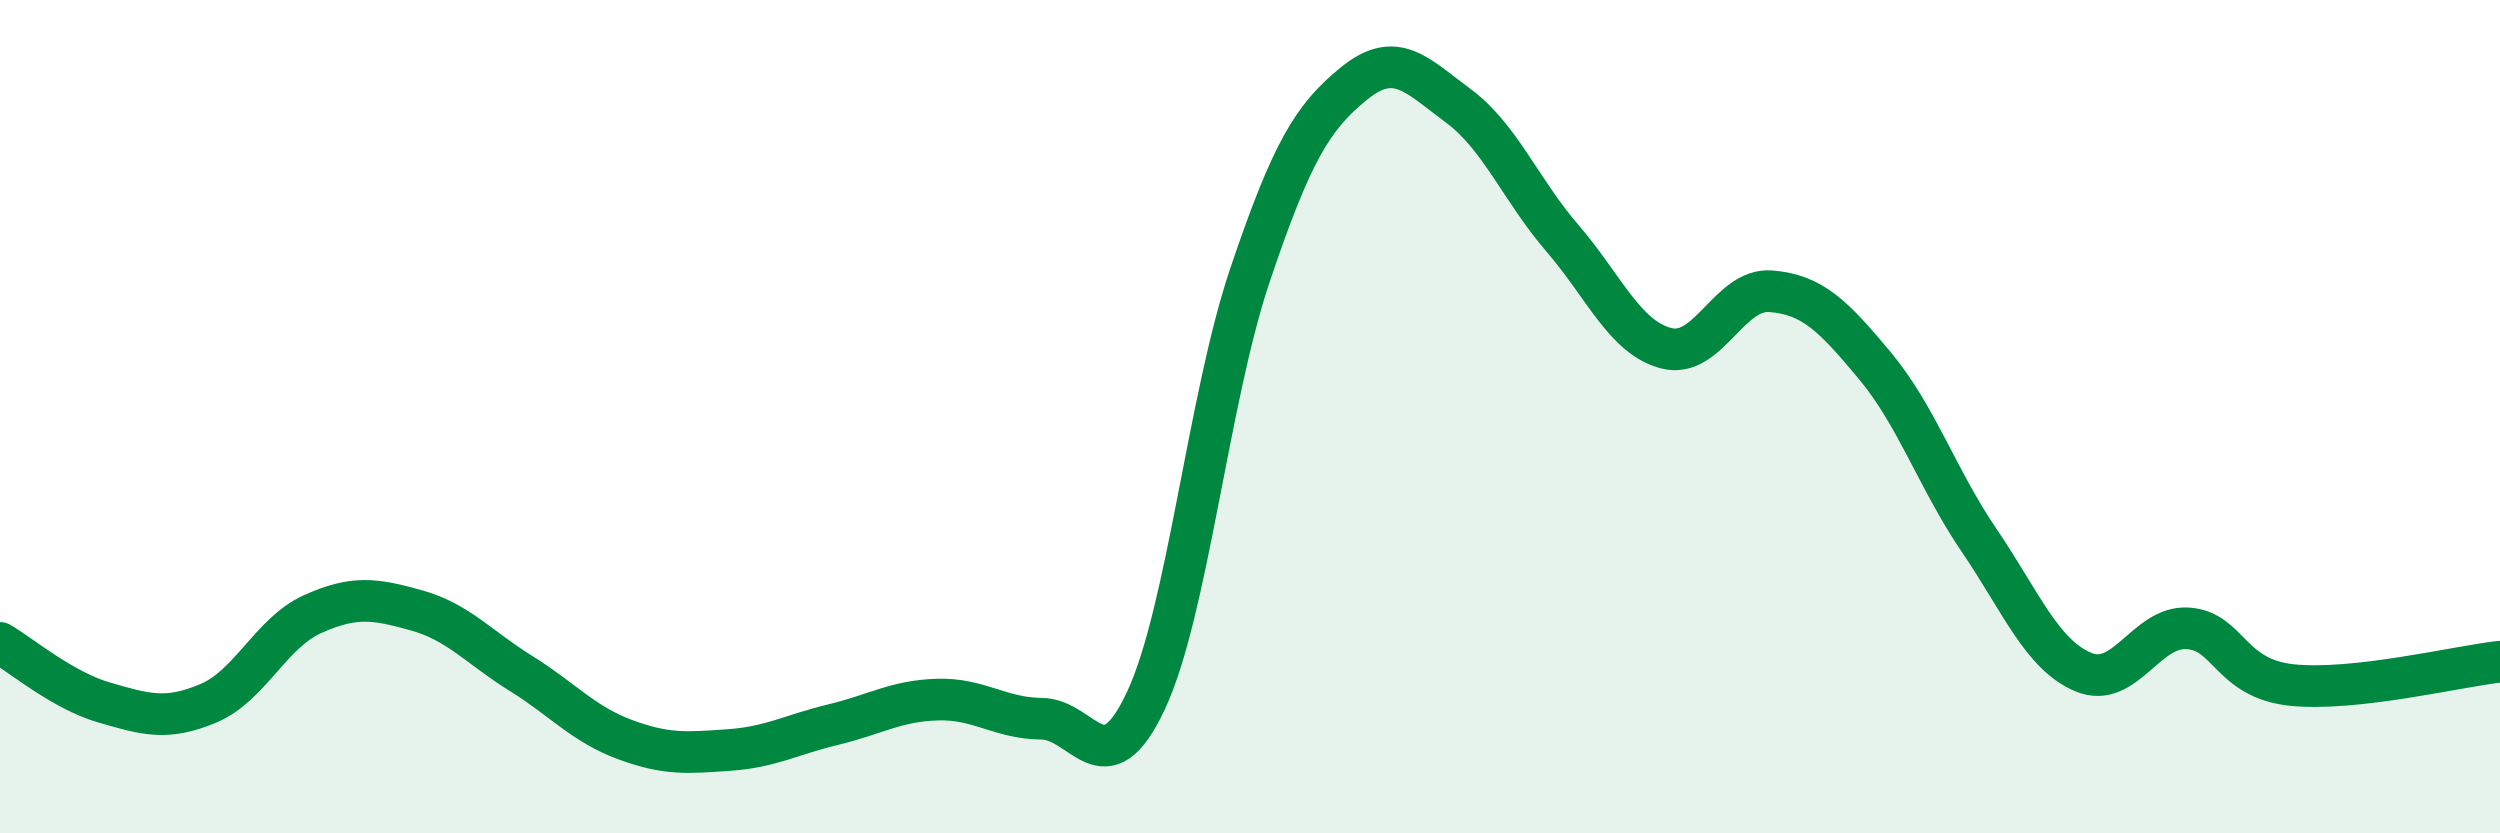
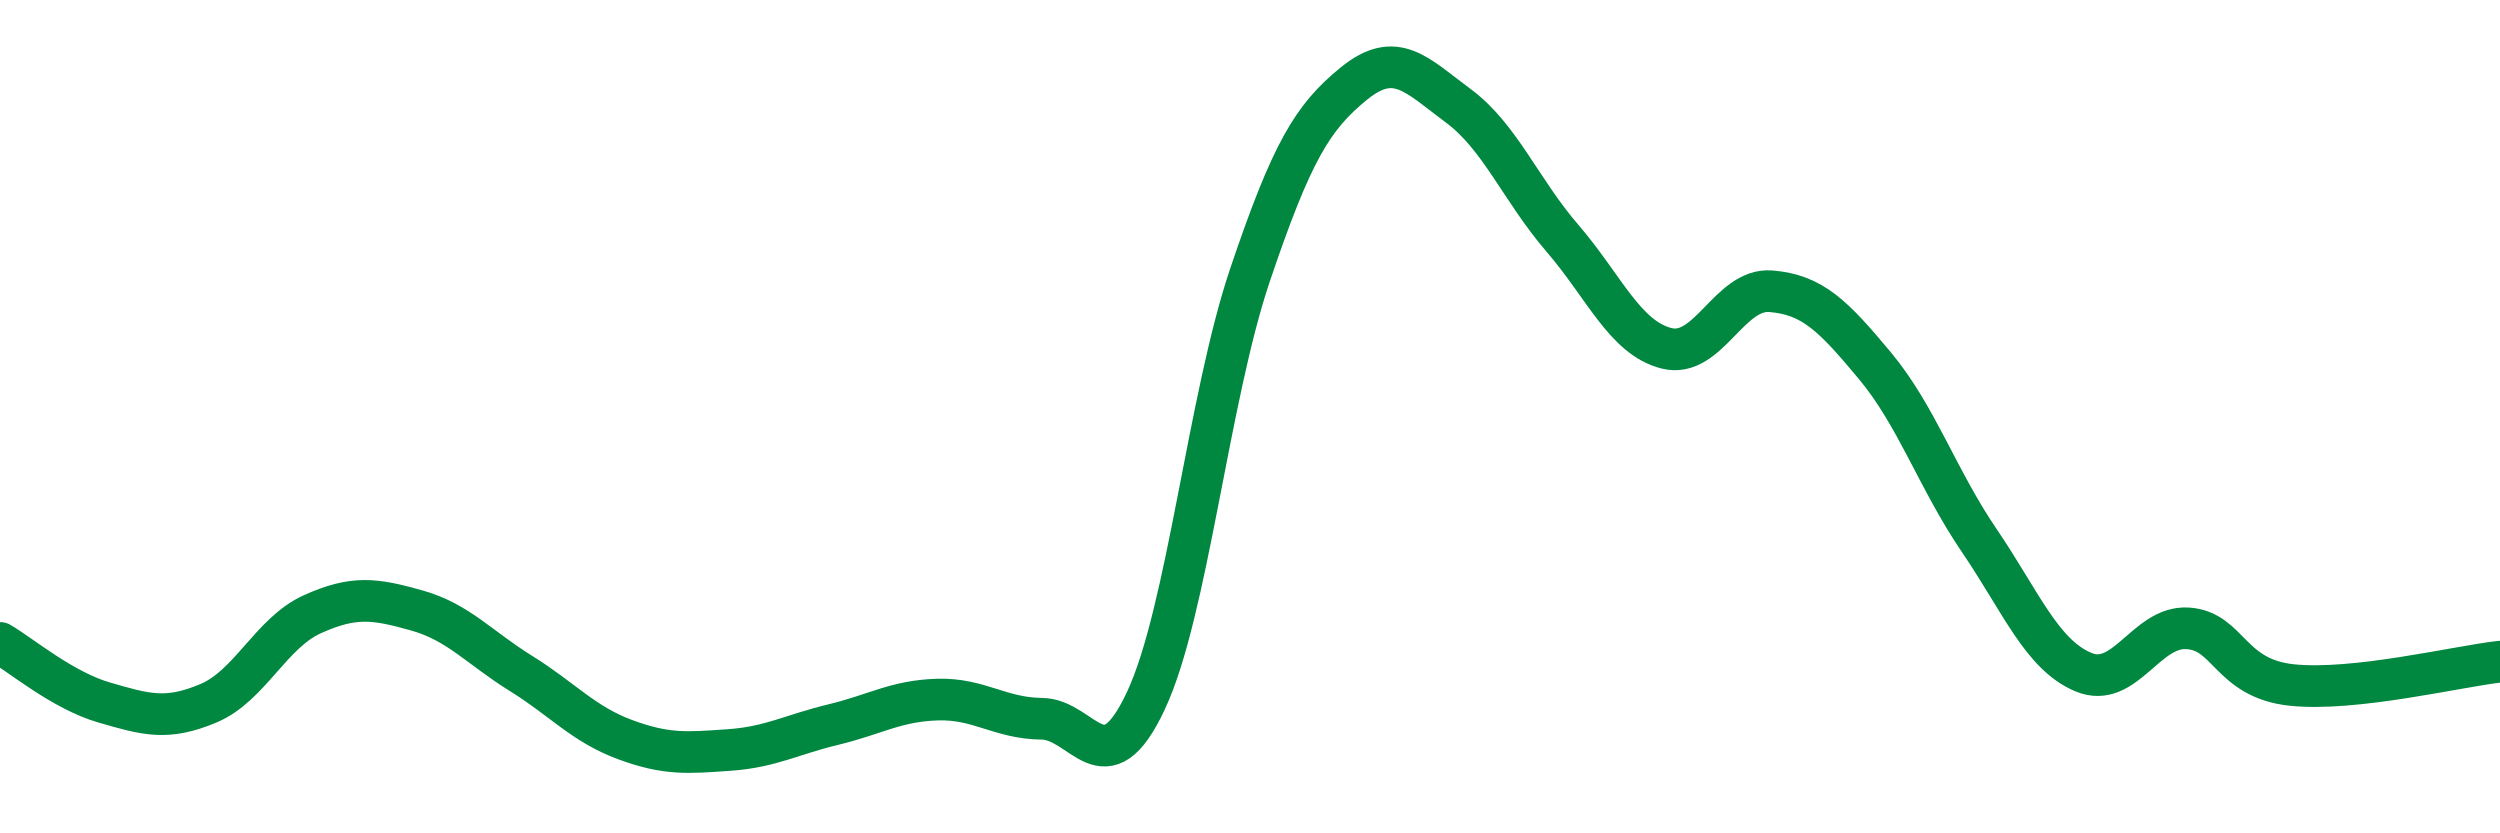
<svg xmlns="http://www.w3.org/2000/svg" width="60" height="20" viewBox="0 0 60 20">
-   <path d="M 0,15.43 C 0.5,15.72 1.5,16.57 2.5,16.86 C 3.5,17.15 4,17.3 5,16.88 C 6,16.46 6.5,15.19 7.5,14.74 C 8.5,14.29 9,14.37 10,14.65 C 11,14.93 11.5,15.54 12.5,16.16 C 13.5,16.78 14,17.38 15,17.75 C 16,18.12 16.5,18.07 17.5,18 C 18.5,17.93 19,17.63 20,17.39 C 21,17.15 21.5,16.82 22.5,16.79 C 23.5,16.76 24,17.24 25,17.25 C 26,17.26 26.5,18.95 27.5,16.82 C 28.5,14.69 29,9.56 30,6.6 C 31,3.64 31.5,2.81 32.5,2 C 33.5,1.19 34,1.8 35,2.54 C 36,3.28 36.5,4.56 37.5,5.72 C 38.5,6.88 39,8.11 40,8.36 C 41,8.61 41.5,6.91 42.5,6.99 C 43.5,7.07 44,7.58 45,8.78 C 46,9.98 46.5,11.5 47.5,12.97 C 48.5,14.44 49,15.71 50,16.13 C 51,16.55 51.5,15.02 52.5,15.08 C 53.5,15.14 53.5,16.28 55,16.44 C 56.5,16.6 59,15.99 60,15.88L60 20L0 20Z" fill="#008740" opacity="0.1" stroke-linecap="round" stroke-linejoin="round" />
  <path d="M 0,15.43 C 0.5,15.72 1.5,16.57 2.5,16.86 C 3.5,17.15 4,17.3 5,16.88 C 6,16.46 6.5,15.19 7.5,14.74 C 8.5,14.29 9,14.37 10,14.65 C 11,14.93 11.5,15.54 12.5,16.16 C 13.5,16.78 14,17.38 15,17.75 C 16,18.12 16.5,18.07 17.5,18 C 18.5,17.93 19,17.63 20,17.39 C 21,17.15 21.5,16.82 22.5,16.79 C 23.5,16.76 24,17.24 25,17.25 C 26,17.26 26.5,18.95 27.5,16.82 C 28.5,14.69 29,9.56 30,6.6 C 31,3.64 31.5,2.81 32.5,2 C 33.5,1.19 34,1.8 35,2.54 C 36,3.28 36.5,4.56 37.5,5.72 C 38.5,6.88 39,8.11 40,8.36 C 41,8.61 41.5,6.91 42.5,6.99 C 43.5,7.07 44,7.58 45,8.78 C 46,9.98 46.5,11.5 47.5,12.97 C 48.5,14.44 49,15.71 50,16.13 C 51,16.55 51.5,15.02 52.5,15.08 C 53.5,15.14 53.5,16.28 55,16.44 C 56.5,16.6 59,15.99 60,15.88" stroke="#008740" stroke-width="1" fill="none" stroke-linecap="round" stroke-linejoin="round" />
</svg>